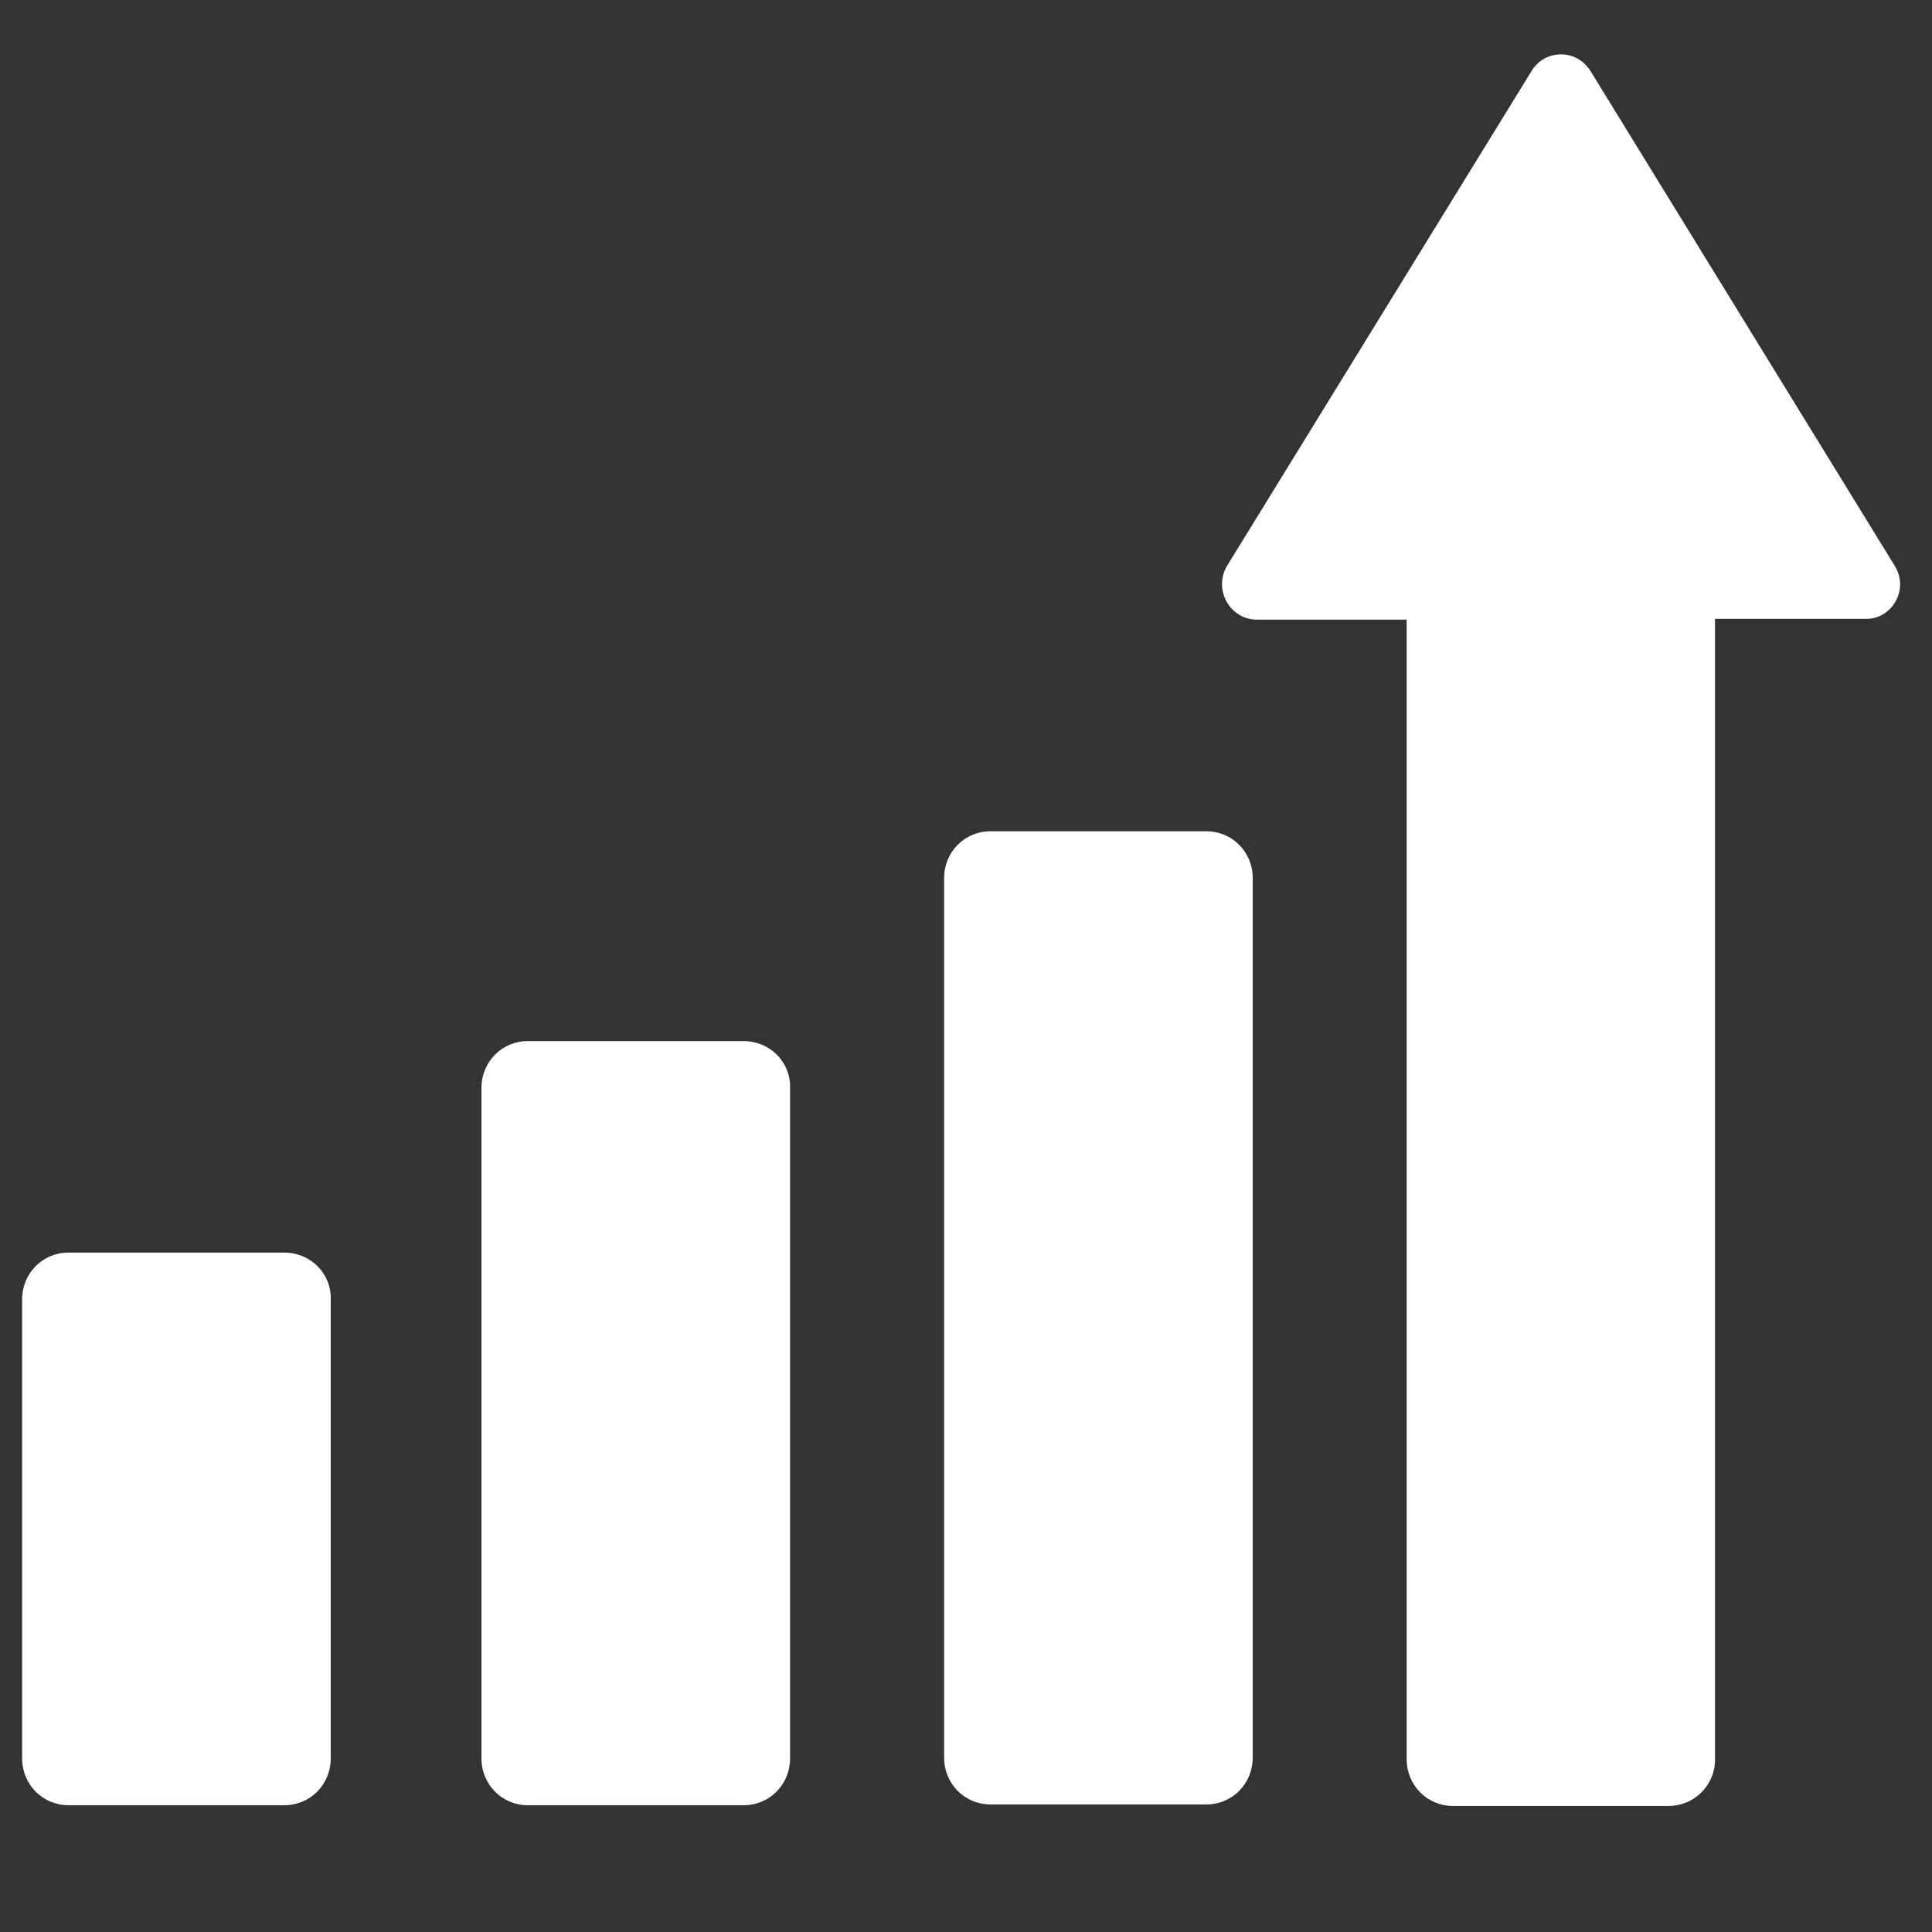
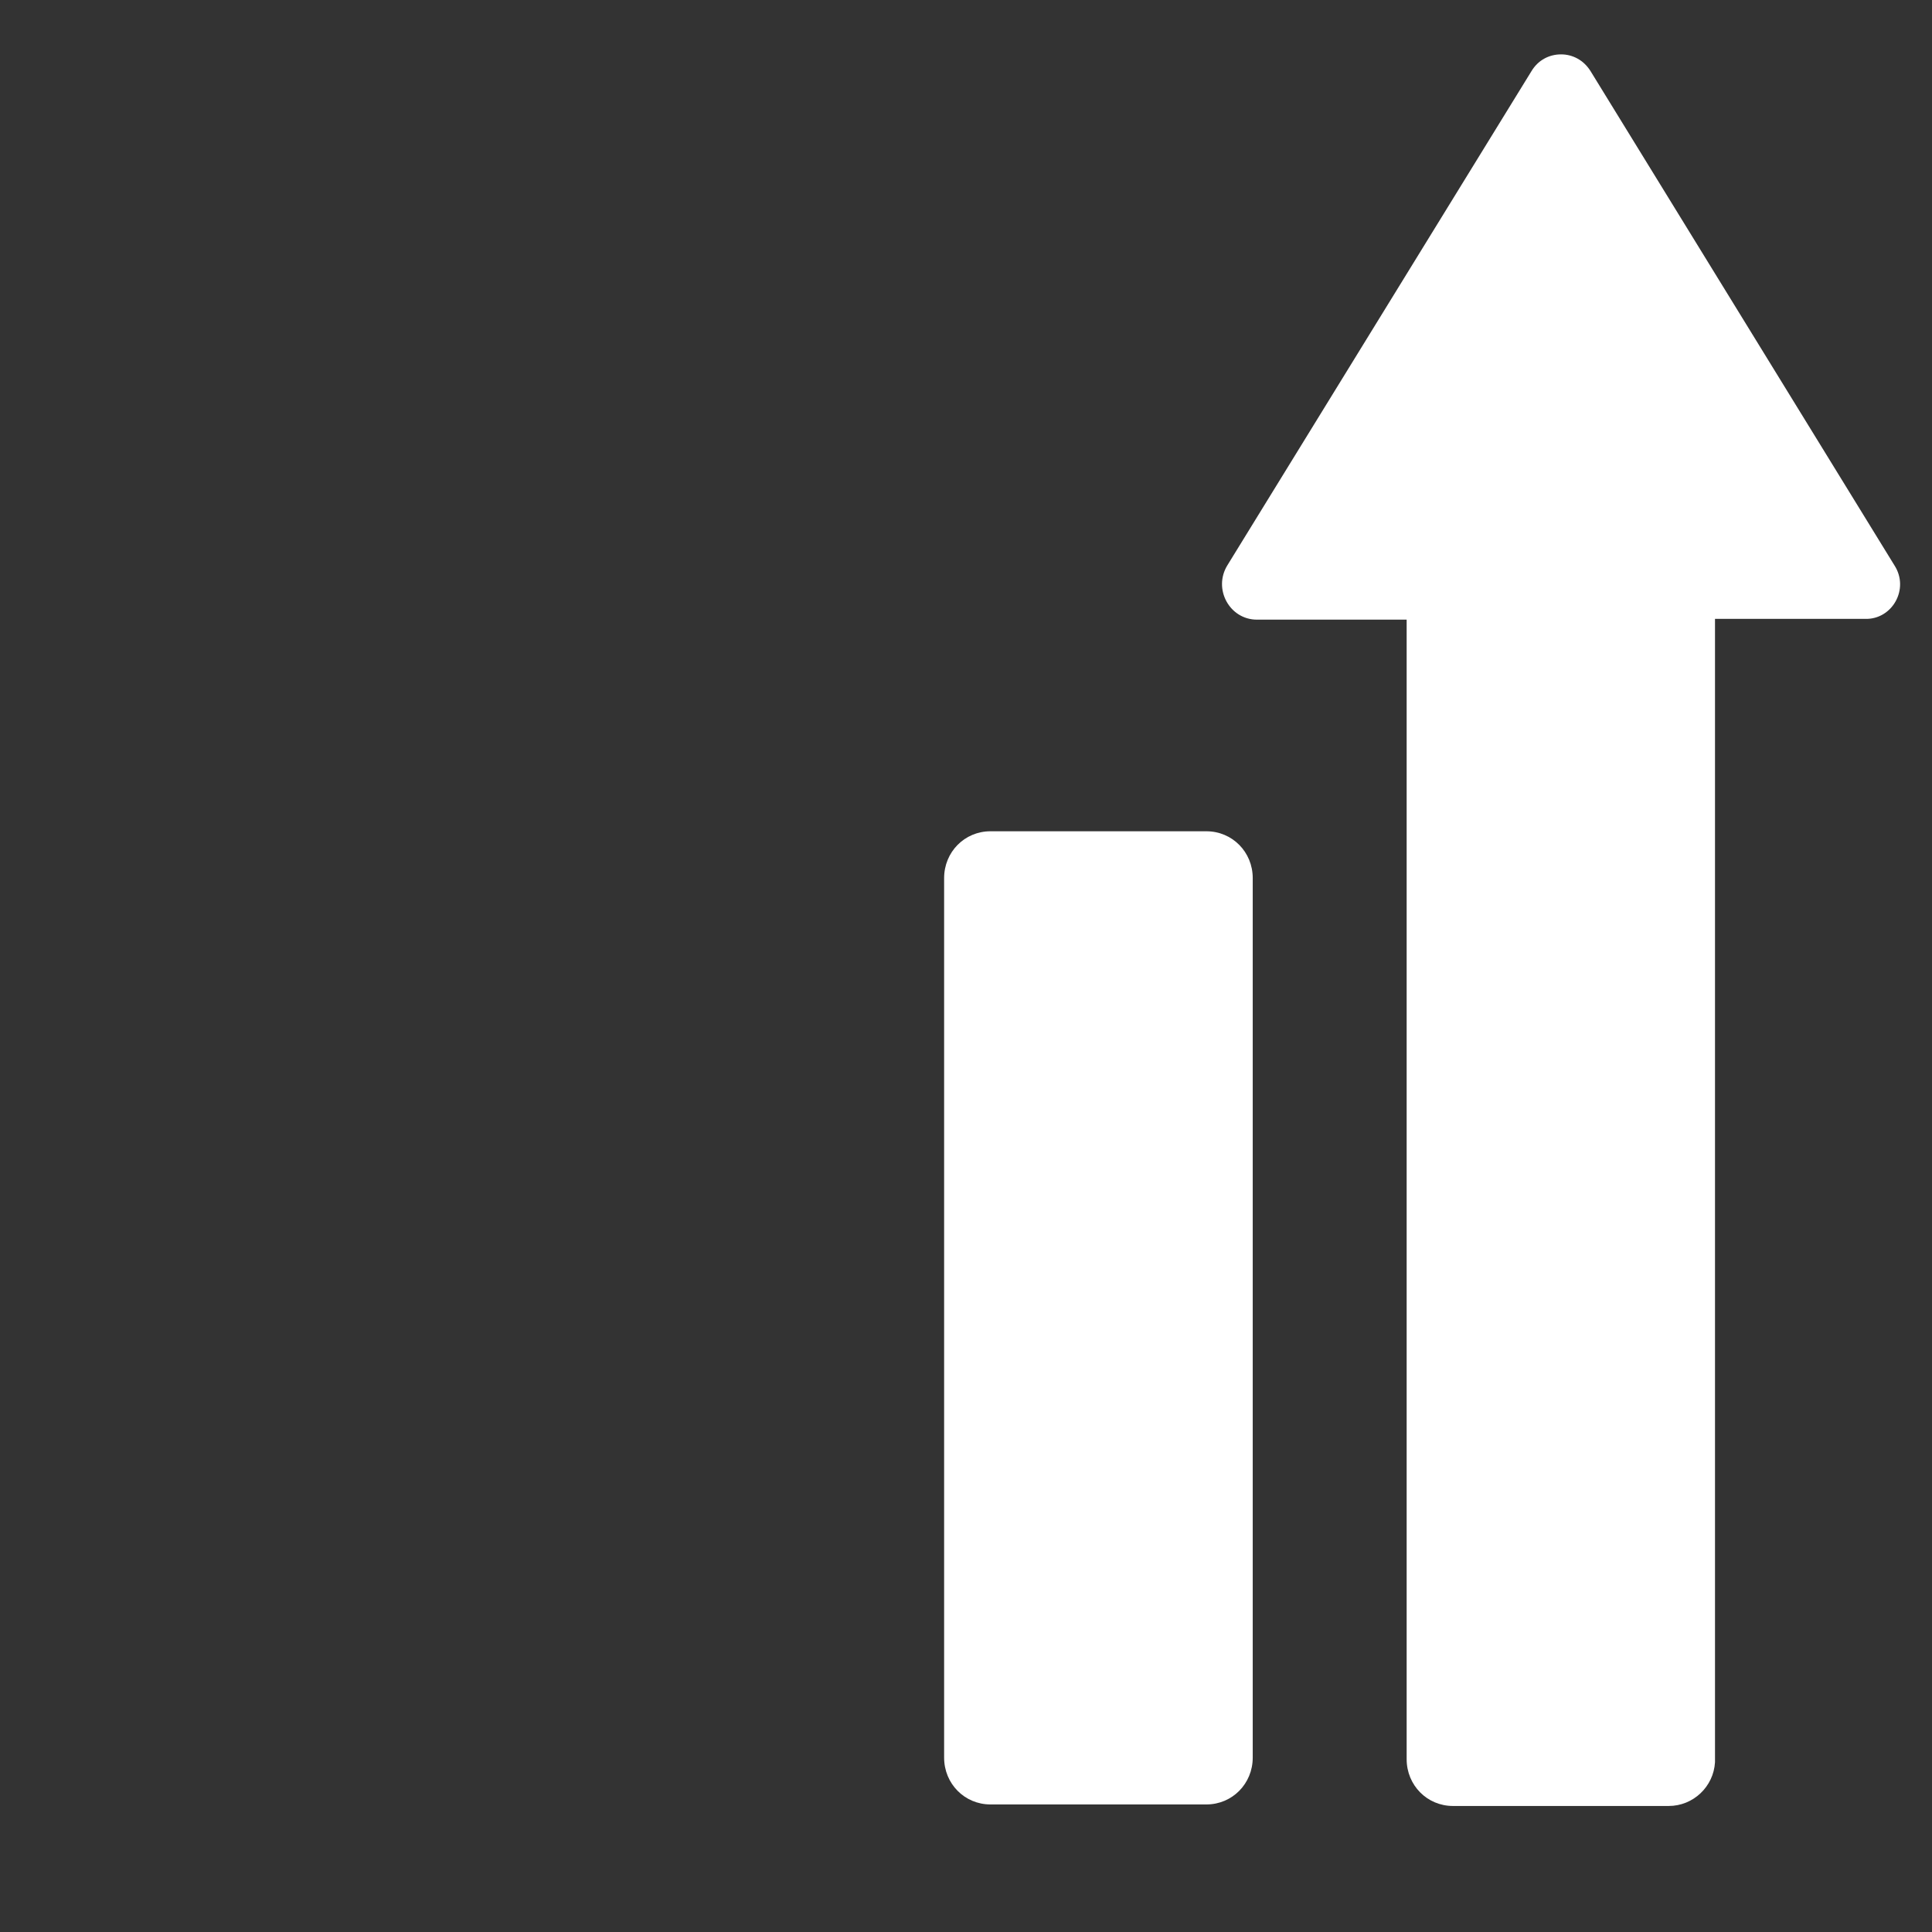
<svg xmlns="http://www.w3.org/2000/svg" version="1.2" baseProfile="tiny" id="Layer_1" x="0px" y="0px" width="151px" height="151px" viewBox="0 0 151 151" overflow="scroll" xml:space="preserve">
  <rect x="0" y="0" width="151" height="151" fill="#333333" stroke="none" />
-   <path fill-rule="evenodd" fill="#FFFFFF" d="M9.35,97.9" />
  <path fill-rule="evenodd" fill="#FFFFFF" d="M9.35,141.09" />
  <g>
-     <path fill-rule="evenodd" fill="#FFFFFF" d="M58.13,81.37H41.25c-2.02,0-3.62,1.62-3.62,3.66v52.4c0,2.04,1.6,3.66,3.62,3.66h16.88   c2.02,0,3.62-1.62,3.62-3.66v-52.4C61.81,82.99,60.15,81.37,58.13,81.37L58.13,81.37z" />
    <path fill-rule="evenodd" fill="#FFFFFF" d="M94.29,64.97H77.41c-2.02,0-3.62,1.62-3.62,3.66v68.74c0,2.04,1.6,3.66,3.62,3.66   h16.88c2.02,0,3.62-1.62,3.62-3.66V68.63C97.91,66.59,96.31,64.97,94.29,64.97L94.29,64.97z" />
    <path fill-rule="evenodd" fill="#FFFFFF" d="M148.06,44.18L124.32,5.57c-0.55-0.89-1.43-1.32-2.31-1.32   c-0.91,0-1.79,0.43-2.32,1.32L95.93,44.18c-1.14,1.85,0.17,4.25,2.31,4.25h11.7v89.06c0,2.04,1.6,3.66,3.62,3.66h16.86   c1.92,0,3.51-1.51,3.62-3.42V48.37h11.72C147.89,48.44,149.26,46.03,148.06,44.18L148.06,44.18z" />
  </g>
-   <path fill-rule="evenodd" fill="#FFFFFF" d="M22.23,97.9H5.35c-2.02,0-3.62,1.62-3.62,3.66v35.87c0,2.04,1.6,3.66,3.62,3.66h16.88  c2.02,0,3.62-1.62,3.62-3.66v-35.87C25.91,99.52,24.25,97.9,22.23,97.9L22.23,97.9z" />
</svg>